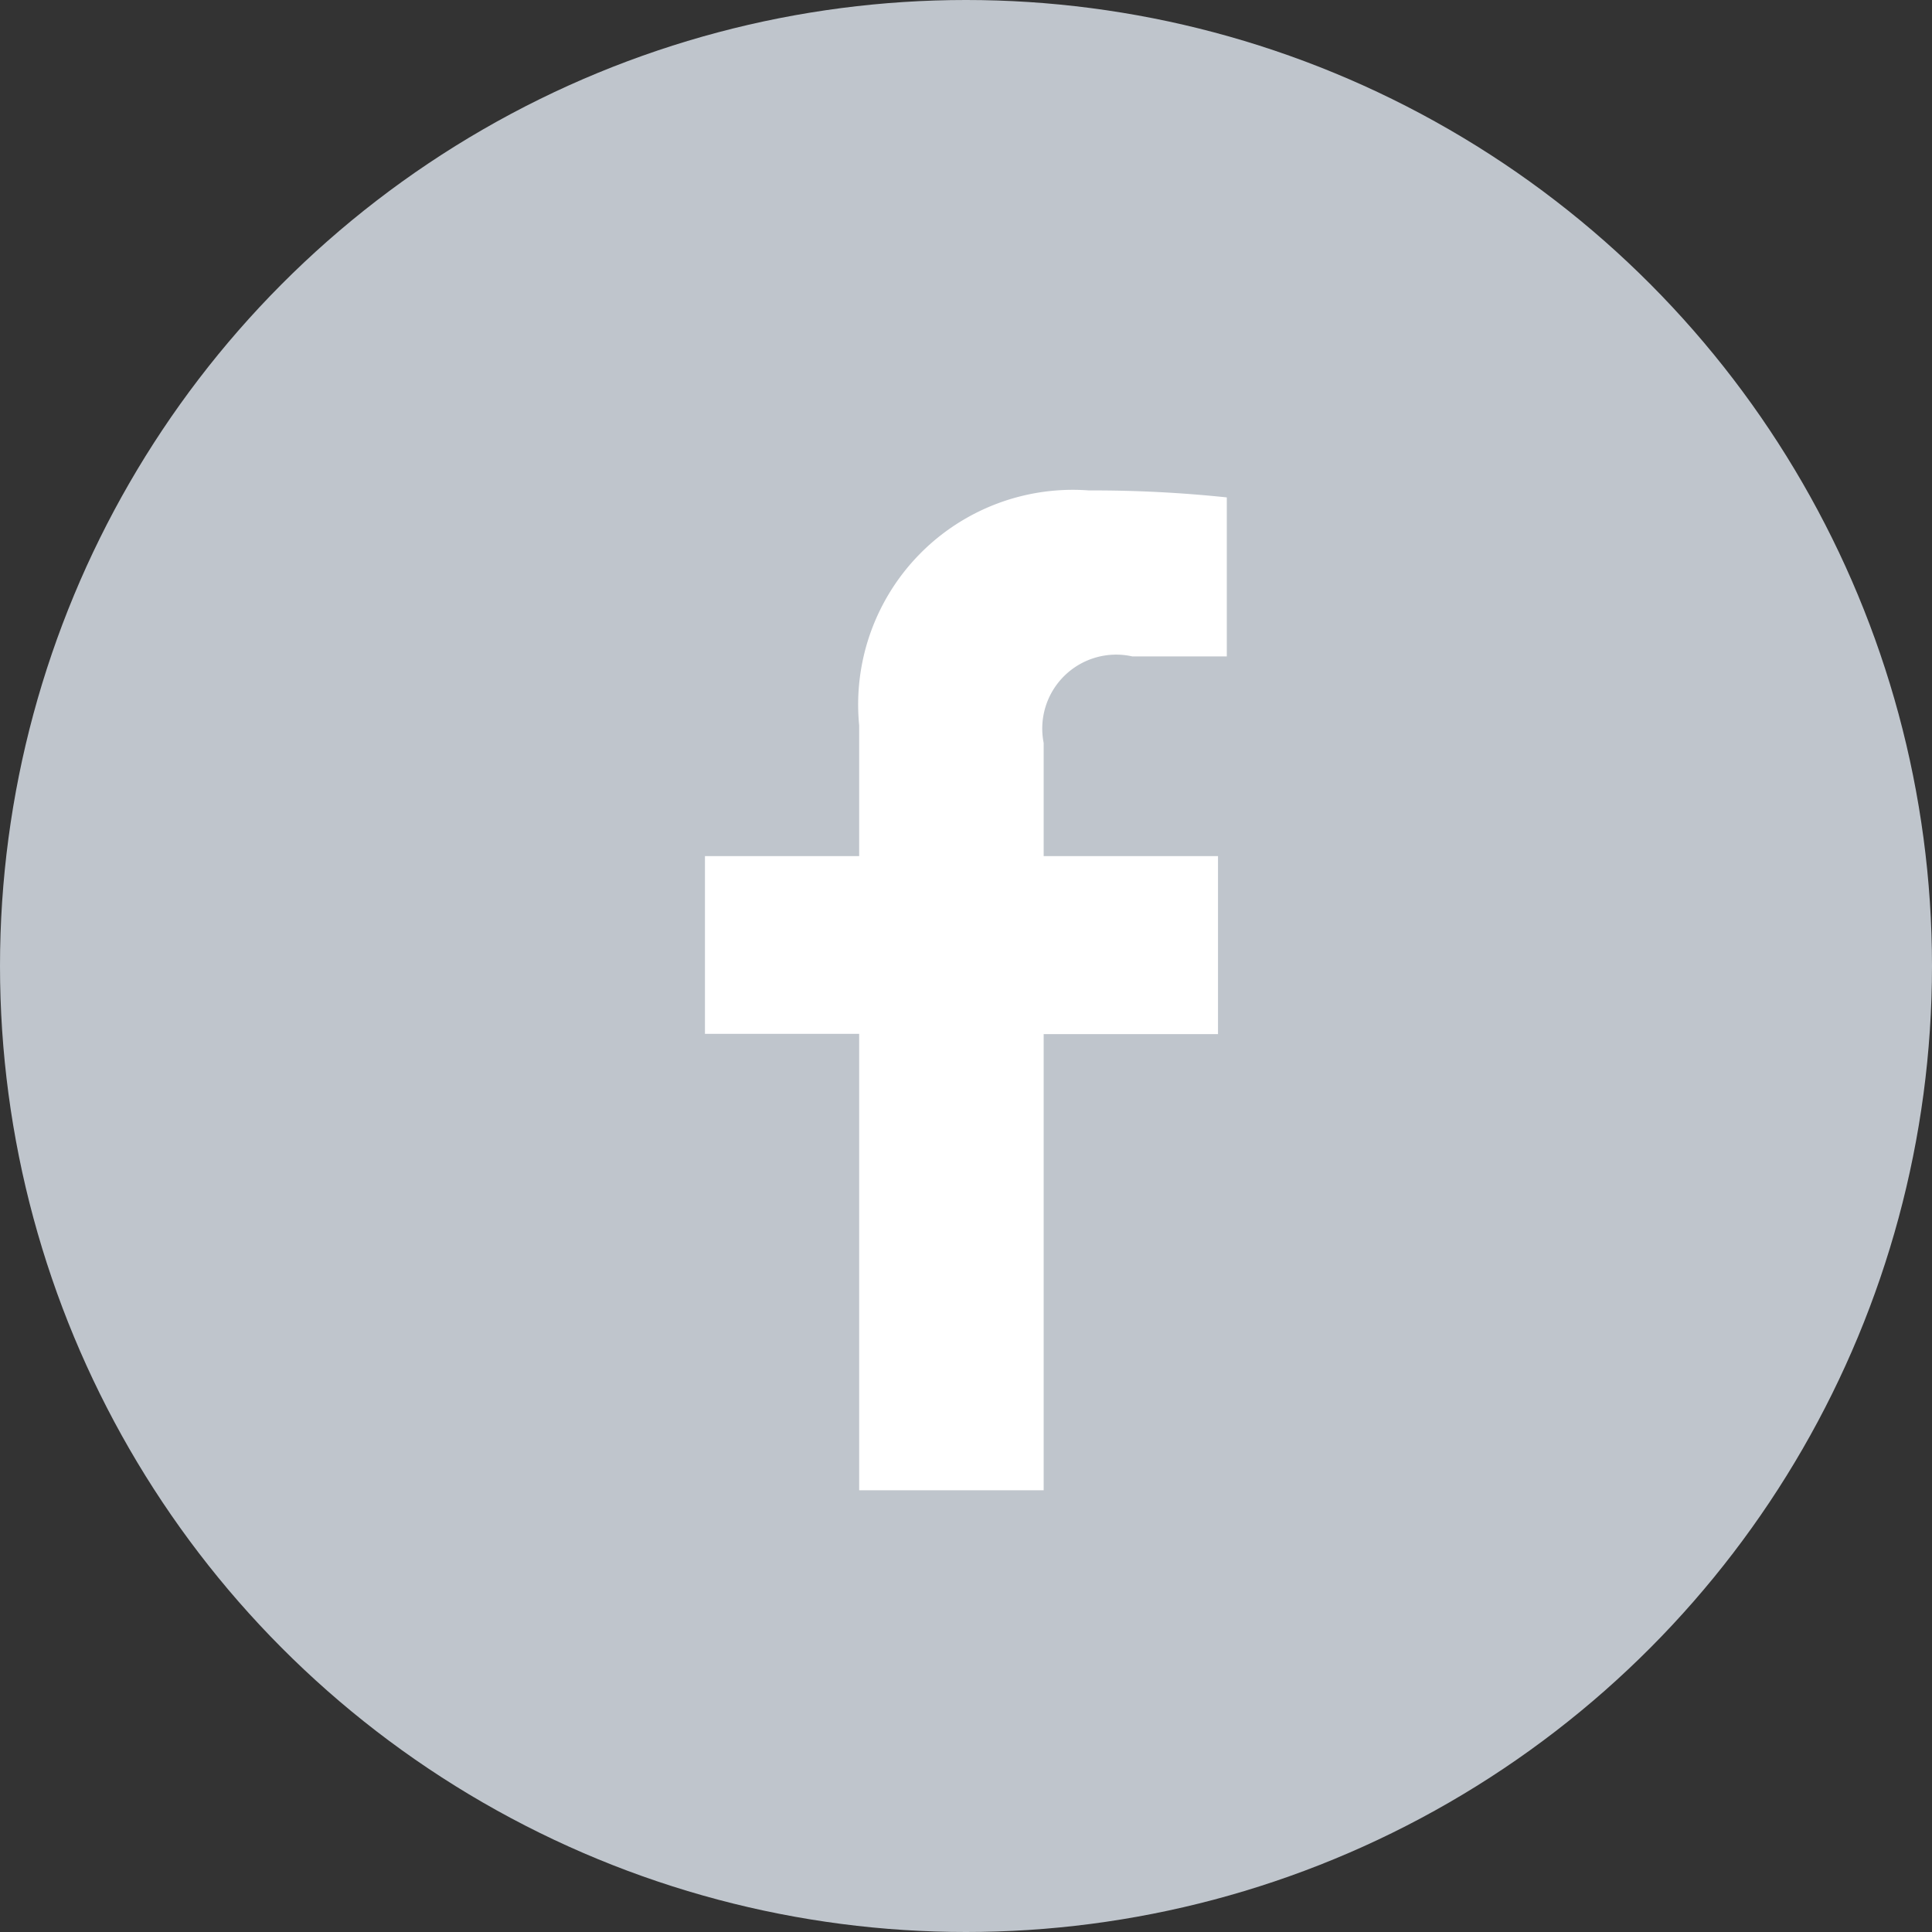
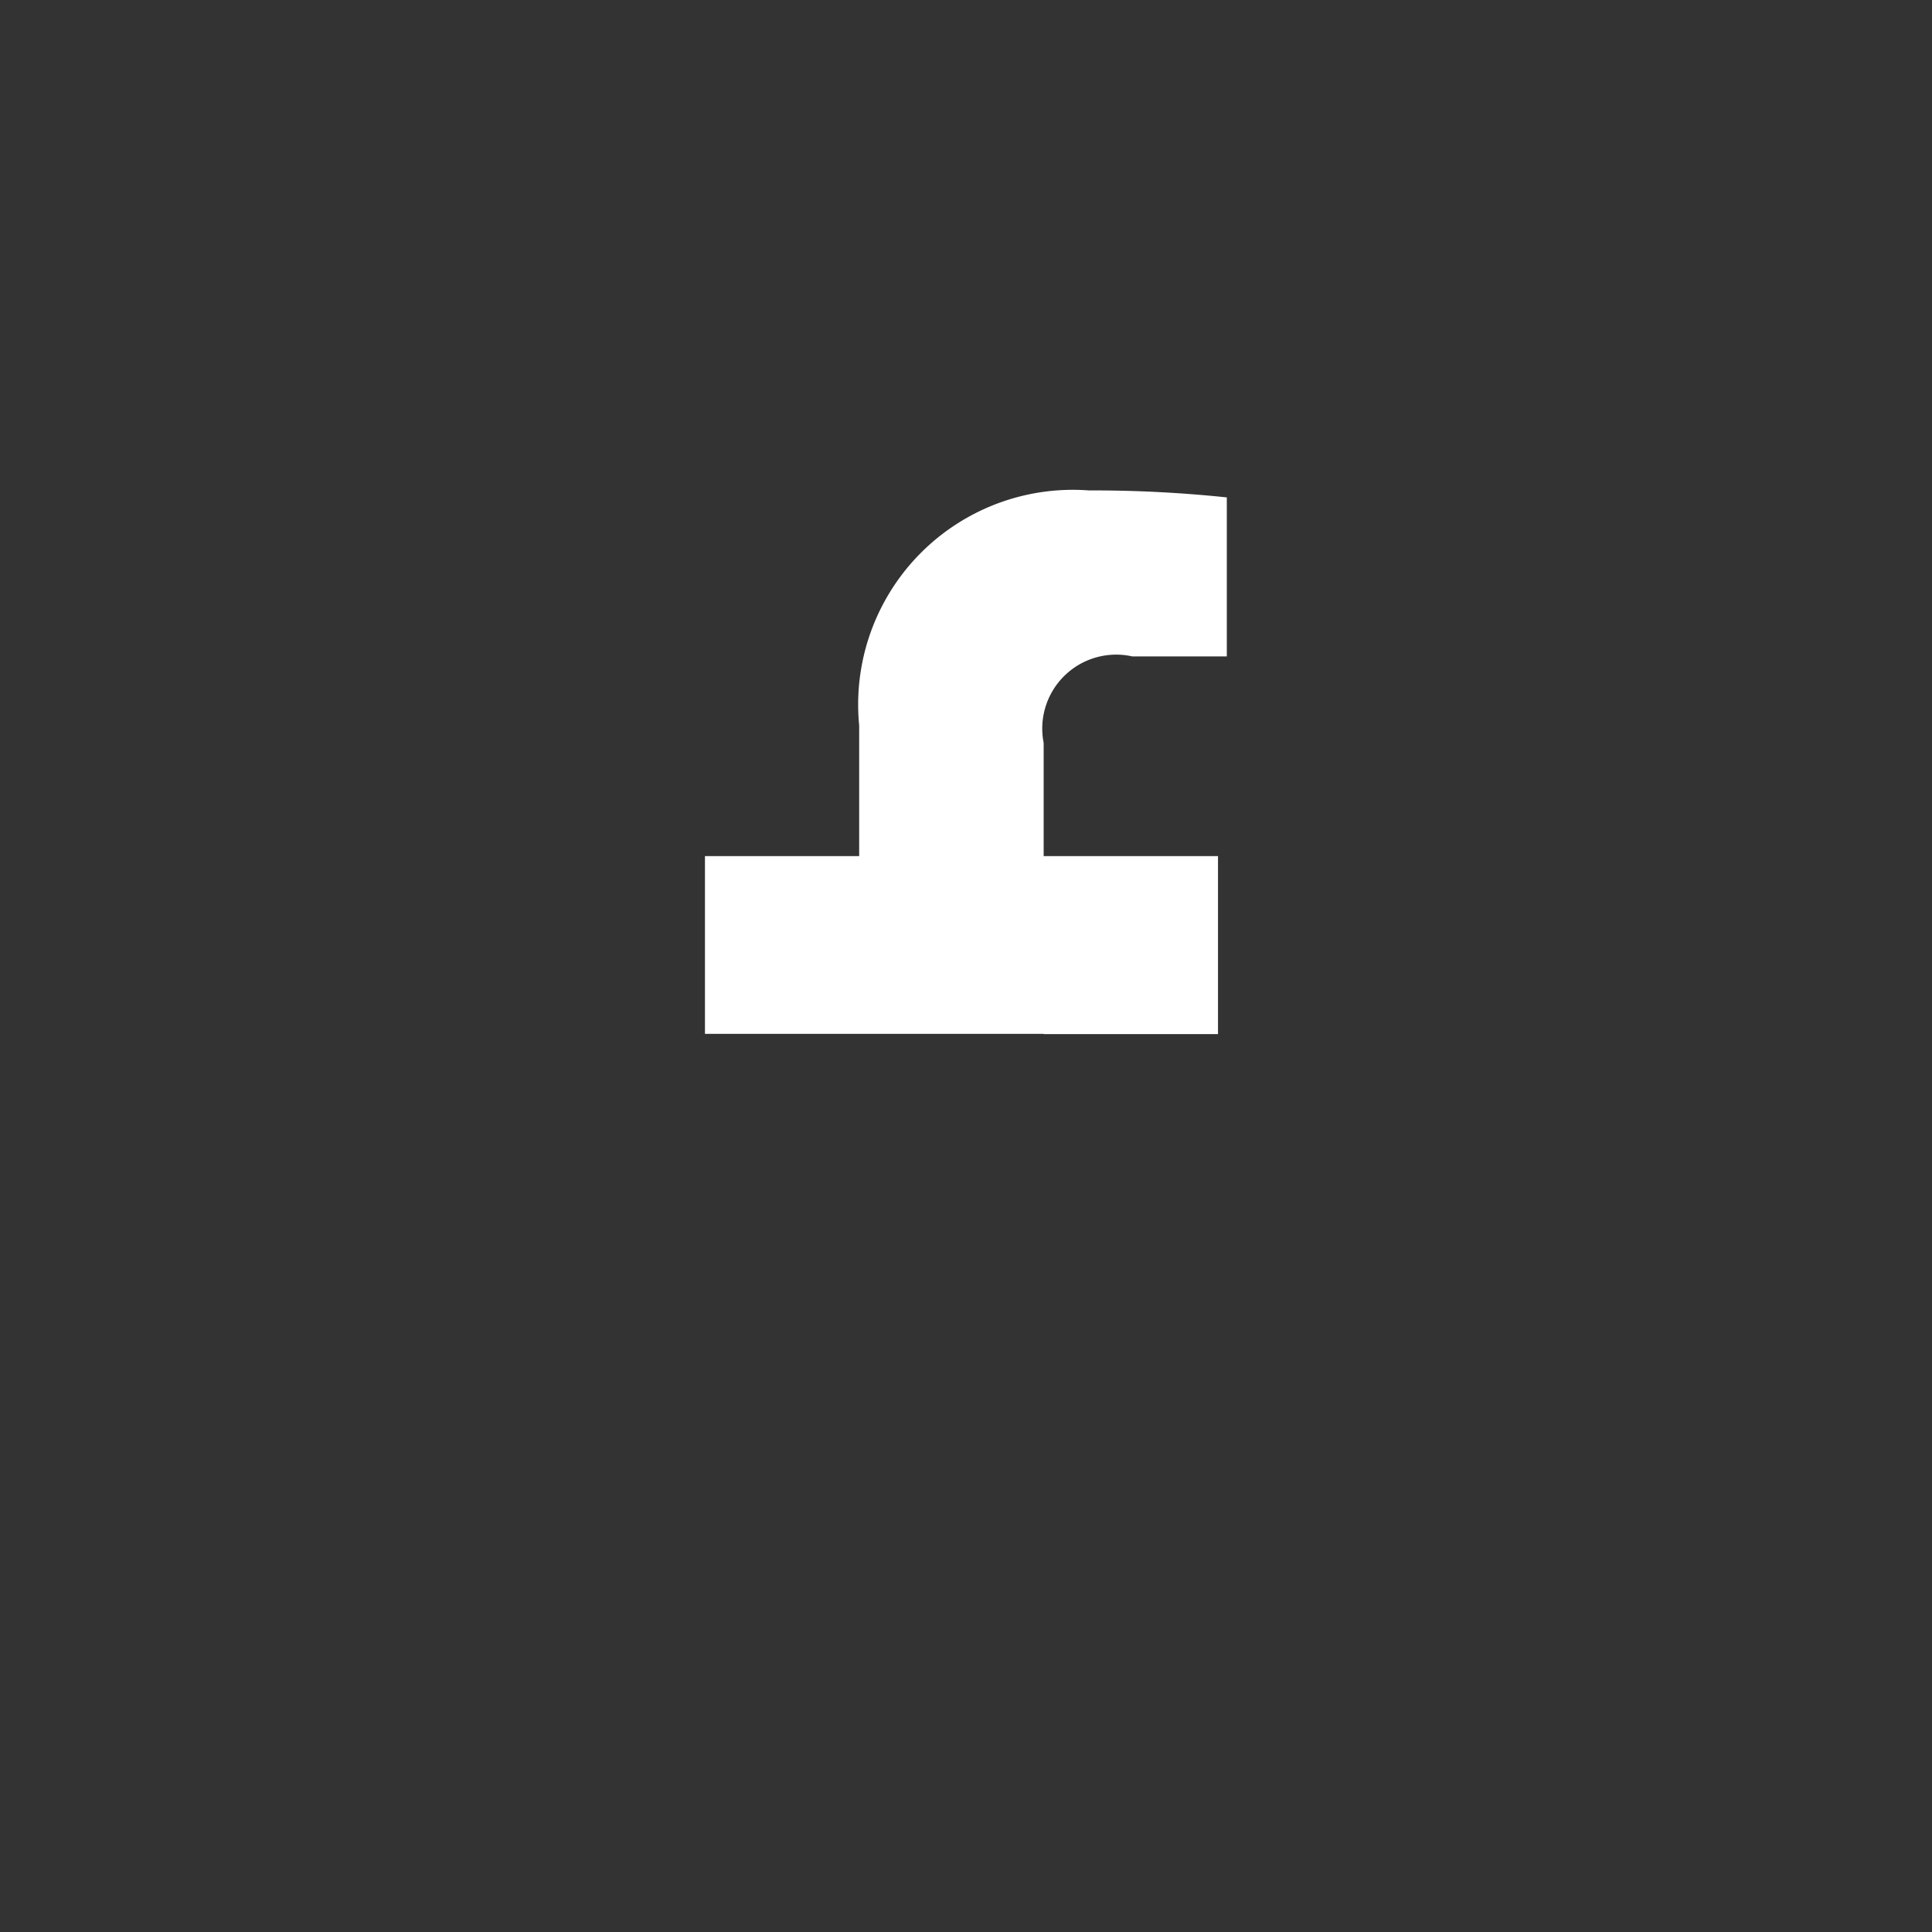
<svg xmlns="http://www.w3.org/2000/svg" id="icon" width="31.594" height="31.594" viewBox="0 0 31.594 31.594">
  <rect x="0" y="0" width="31.594" height="31.594" fill="#333333" stroke="none" />
  <defs>
    <style>
      .cls-1 {
        fill: #bfc5cc;
      }

      .cls-2 {
        fill: #fff;
        fill-rule: evenodd;
      }
    </style>
  </defs>
-   <ellipse id="シェイプ_22" data-name="シェイプ 22" class="cls-1" cx="15.797" cy="15.797" rx="15.797" ry="15.797" />
-   <path id="シェイプ_28" data-name="シェイプ 28" class="cls-2" d="M455.324,23.911V21h-2.851V19.149a1.209,1.209,0,0,1,1.448-1.415h1.547v-2.6a20.907,20.907,0,0,0-2.254-.114,3.511,3.511,0,0,0-3.758,3.842V21h-2.522v2.907h2.522V31.37h3.017V23.911h2.851Z" transform="translate(-435.406 -7)" />
+   <path id="シェイプ_28" data-name="シェイプ 28" class="cls-2" d="M455.324,23.911V21h-2.851V19.149a1.209,1.209,0,0,1,1.448-1.415h1.547v-2.6a20.907,20.907,0,0,0-2.254-.114,3.511,3.511,0,0,0-3.758,3.842V21h-2.522v2.907h2.522h3.017V23.911h2.851Z" transform="translate(-435.406 -7)" />
</svg>